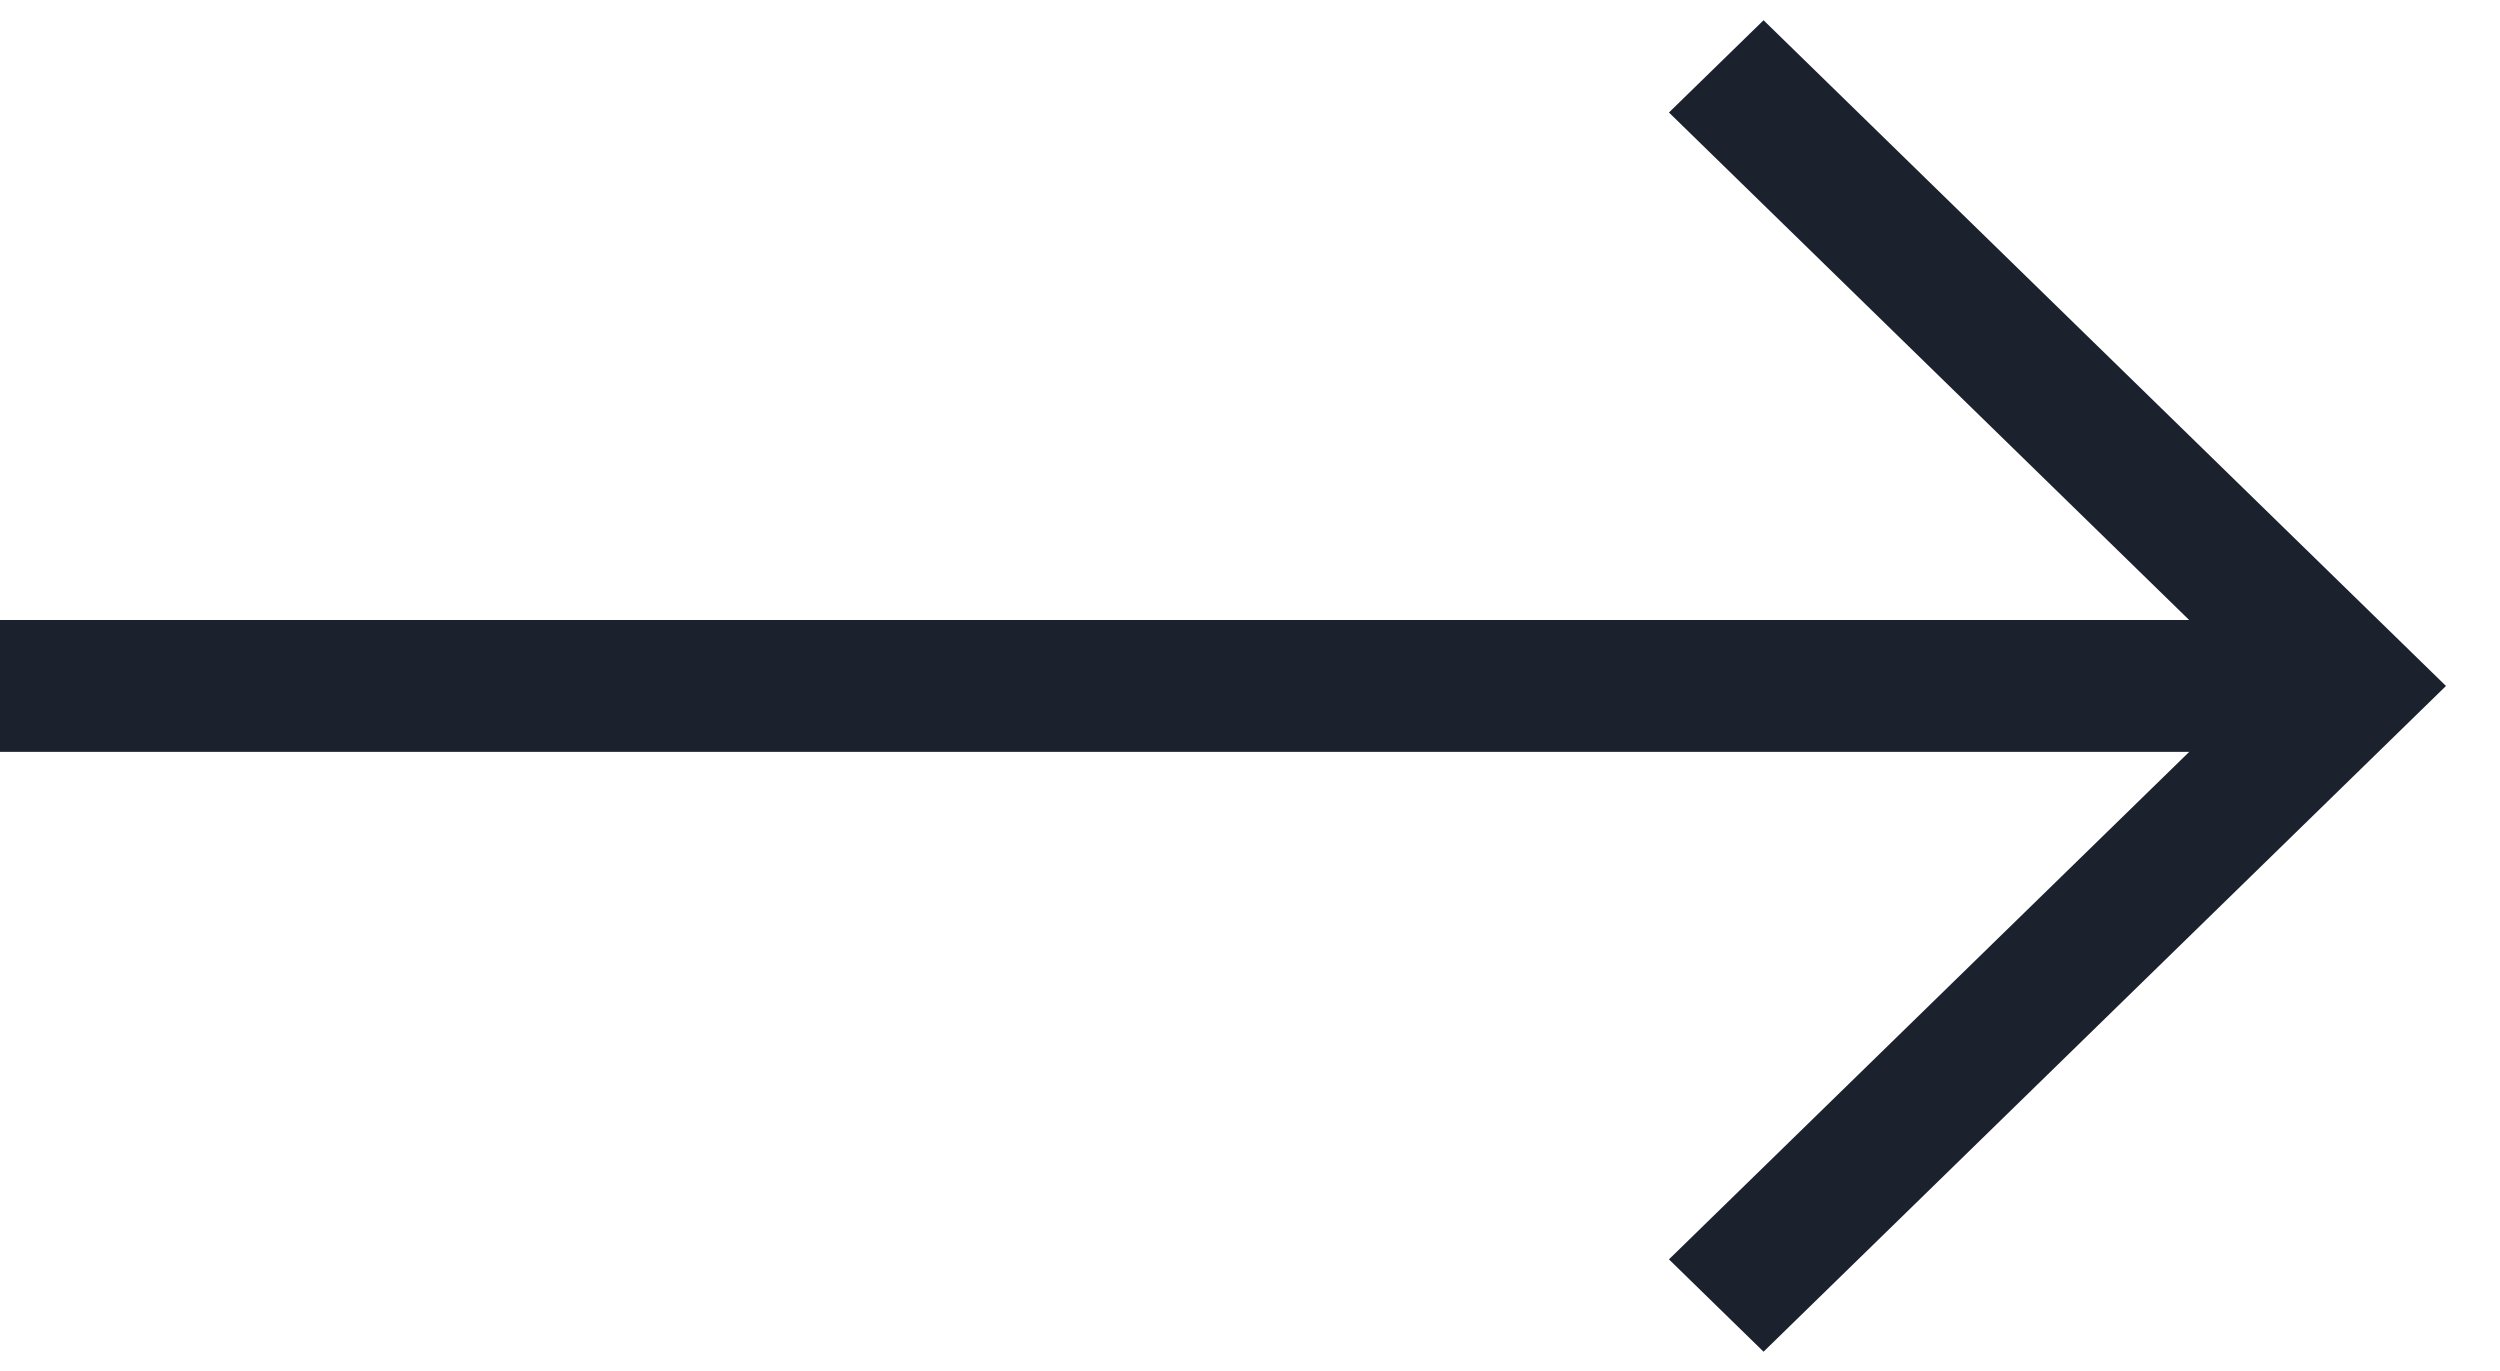
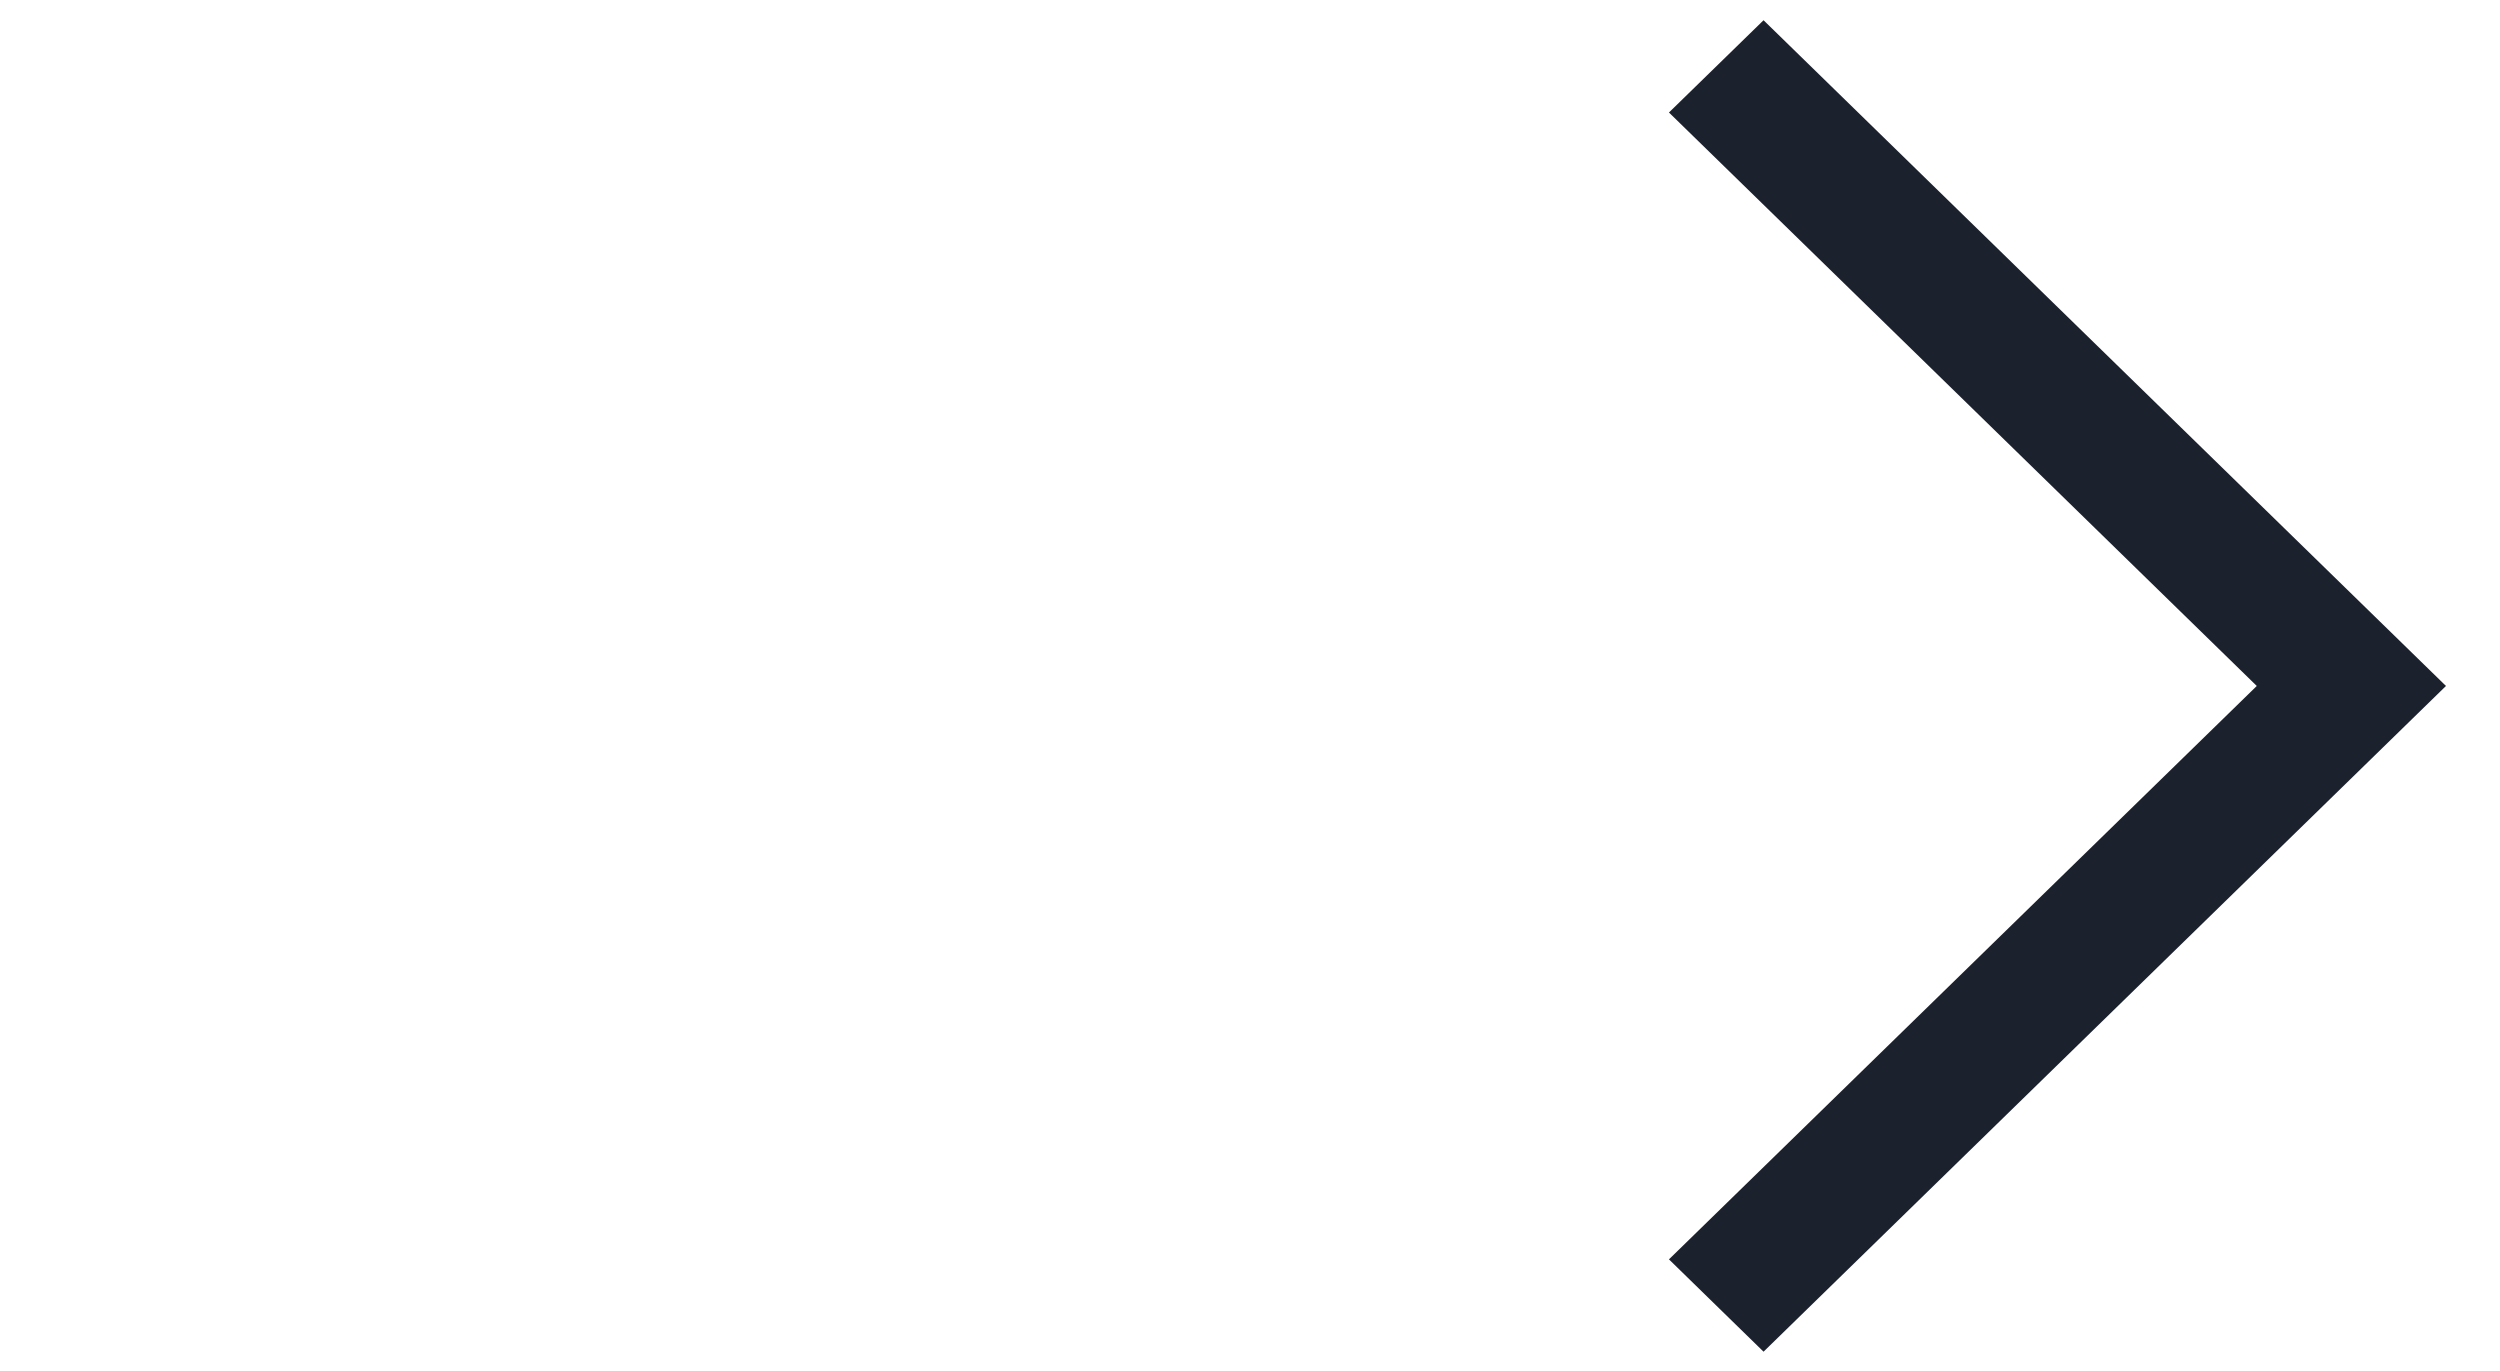
<svg xmlns="http://www.w3.org/2000/svg" width="31" height="17" viewBox="0 0 31 17" fill="none">
  <g clip-path="url(#clip0_92_646)">
-     <path d="M29.241 7.688H0V9.323H29.241V7.688Z" fill="#1B212D" />
-     <path d="M21.868 16.761L20.695 15.616L27.984 8.506L20.695 1.395L21.868 0.251L30.33 8.506L21.868 16.761Z" fill="#1B212D" />
+     <path d="M21.868 16.761L20.695 15.616L27.984 8.506L20.695 1.395L21.868 0.251L30.33 8.506L21.868 16.761" fill="#1B212D" />
  </g>
  <defs>
    <clipPath id="clip0_92_646">
      <rect width="31" height="17" fill="white" />
    </clipPath>
  </defs>
</svg>